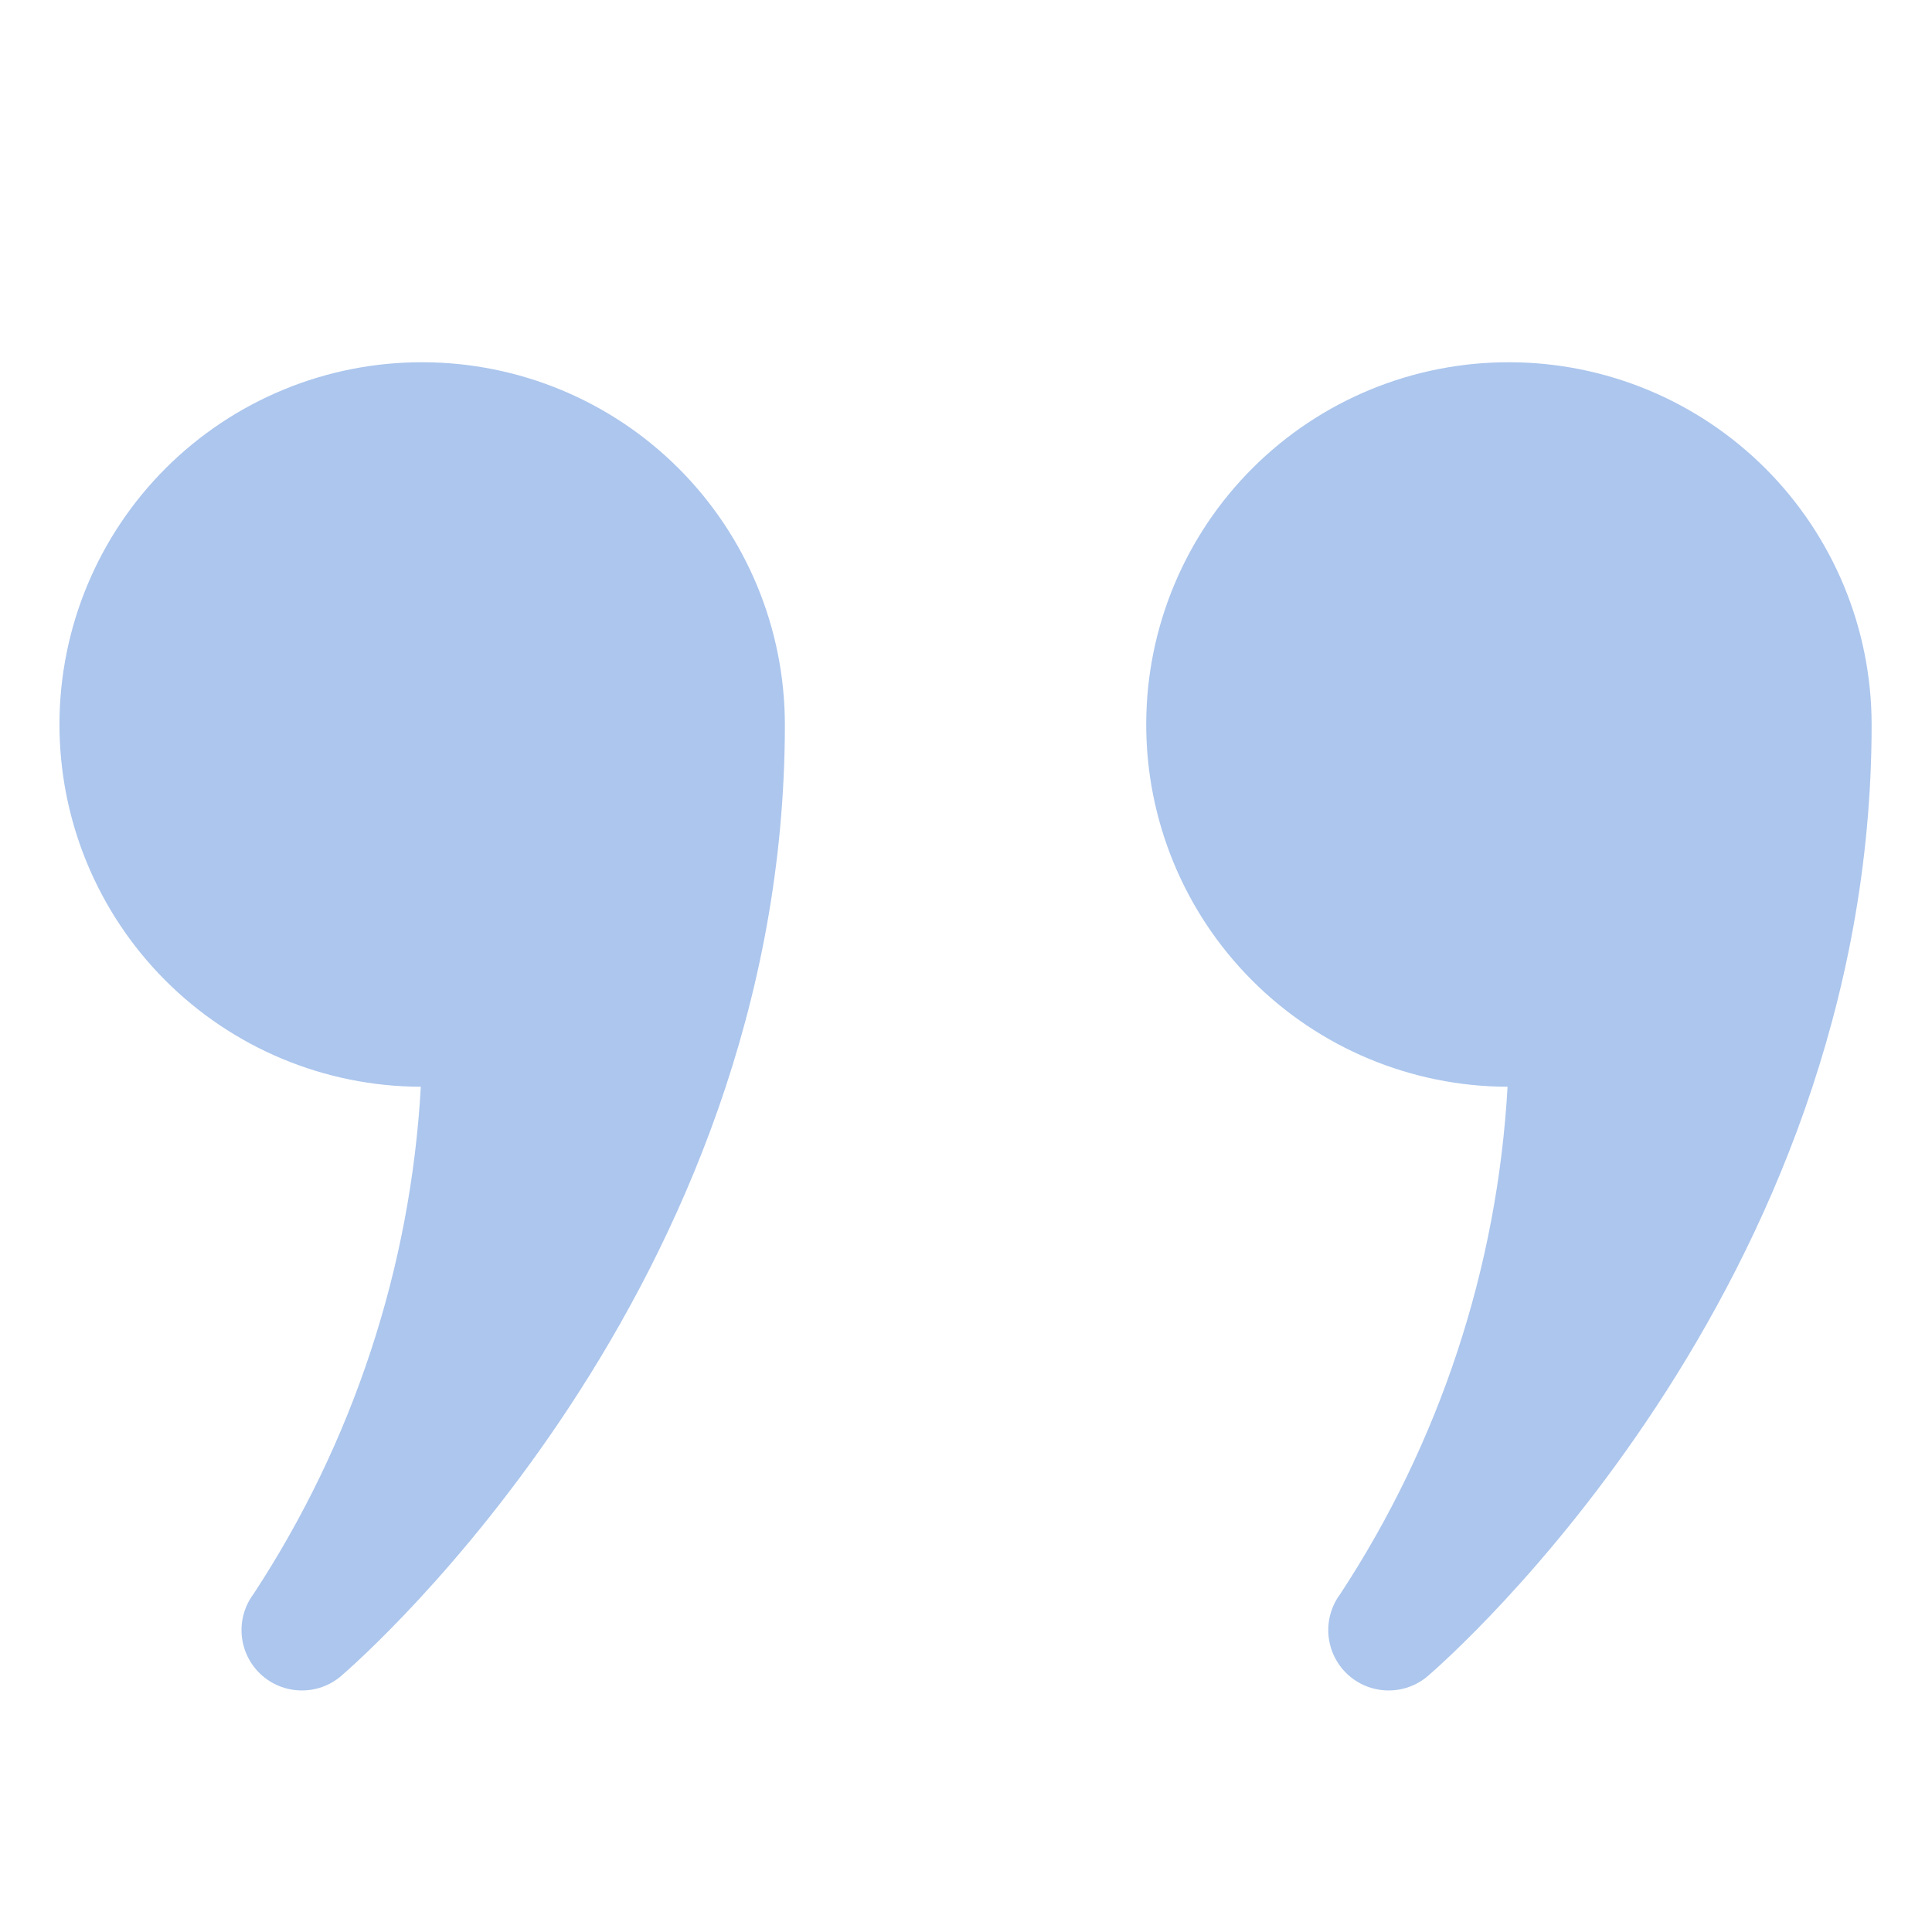
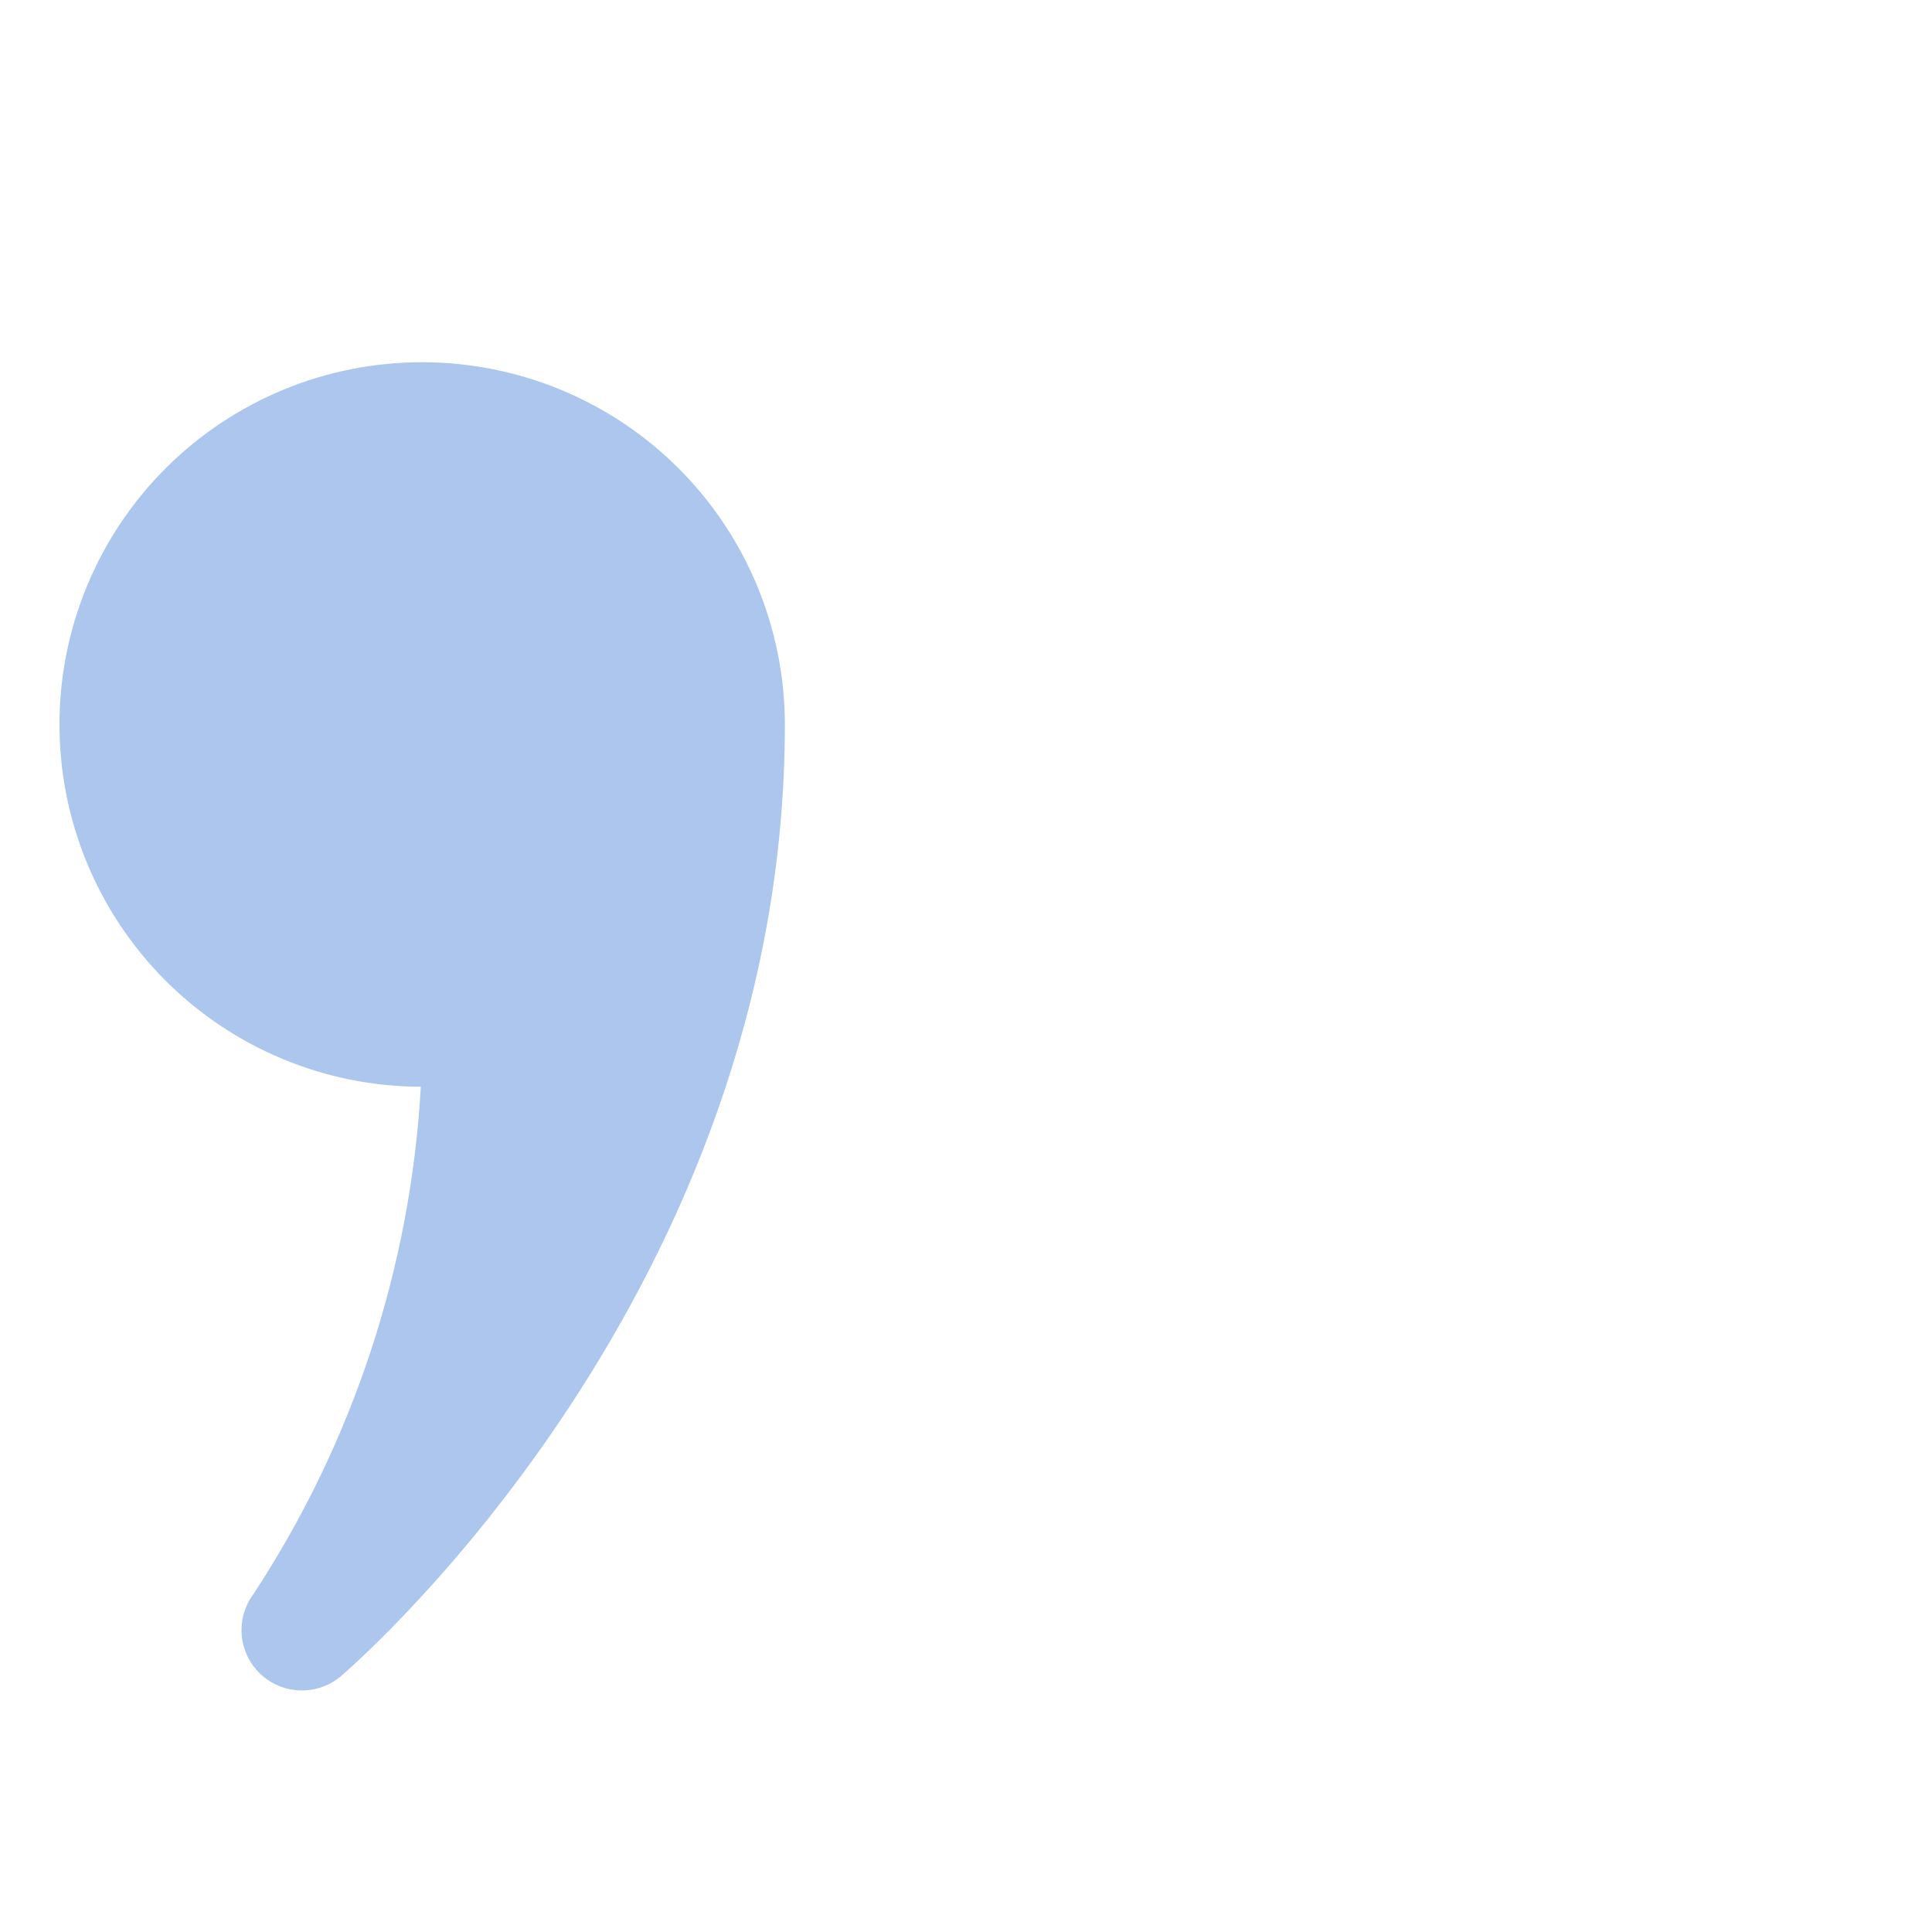
<svg xmlns="http://www.w3.org/2000/svg" width="32" height="32" viewBox="0 0 32 32" fill="none">
  <path d="M7 6C6.212 5.998 5.431 6.151 4.703 6.451C3.974 6.751 3.312 7.191 2.753 7.747C1.625 8.869 0.989 10.394 0.985 11.985C0.981 13.576 1.609 15.104 2.732 16.232C3.854 17.36 5.379 17.996 6.97 18C6.802 20.995 5.846 23.892 4.2 26.4C4.052 26.597 3.983 26.842 4.004 27.087C4.026 27.333 4.137 27.561 4.317 27.73C4.497 27.898 4.733 27.994 4.979 27.999C5.226 28.004 5.465 27.919 5.652 27.758C5.951 27.5 13 21.353 13 12C12.998 10.409 12.366 8.884 11.241 7.759C10.116 6.634 8.591 6.002 7 6Z" fill="#ACC6ED" />
-   <path d="M25 6C23.409 5.996 21.881 6.624 20.753 7.747C19.625 8.869 18.989 10.394 18.985 11.985C18.981 13.576 19.609 15.104 20.732 16.232C21.854 17.36 23.379 17.996 24.97 18C24.802 20.995 23.846 23.892 22.2 26.4C22.052 26.597 21.983 26.842 22.004 27.087C22.026 27.333 22.137 27.561 22.317 27.73C22.497 27.898 22.733 27.994 22.979 27.999C23.226 28.004 23.465 27.919 23.652 27.758C23.951 27.5 31 21.353 31 12C30.998 10.409 30.366 8.884 29.241 7.759C28.116 6.634 26.591 6.002 25 6Z" fill="#ACC6ED" />
</svg>